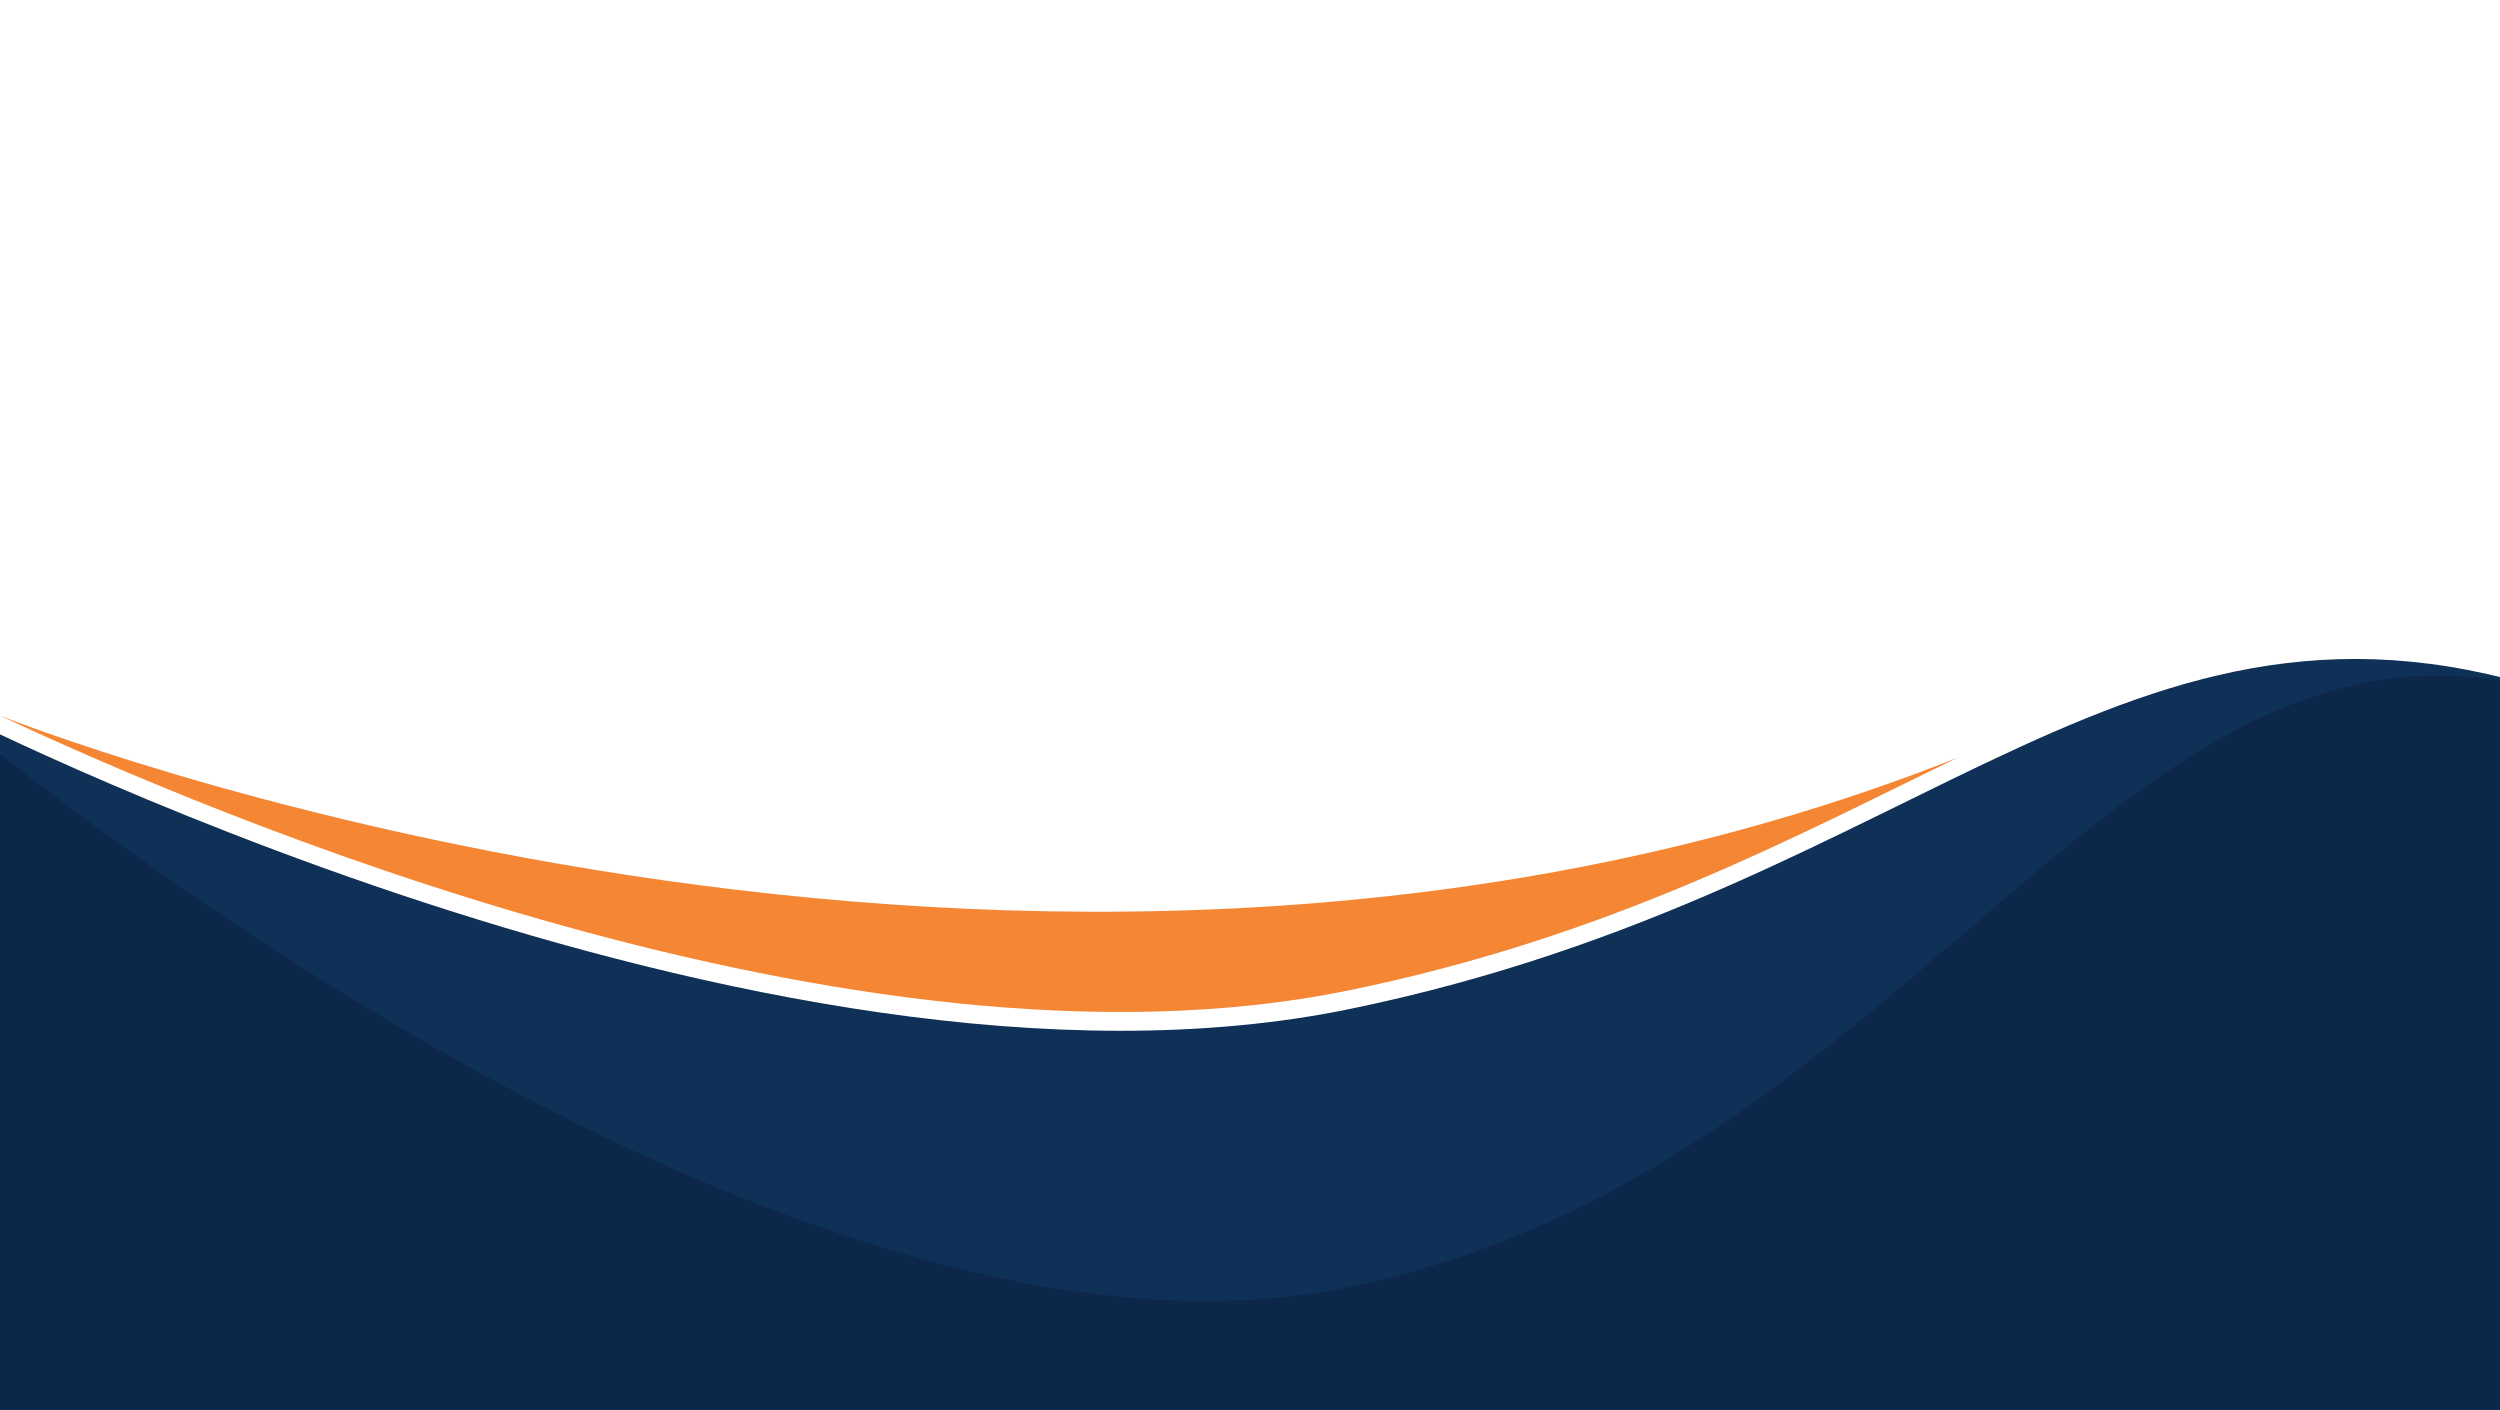
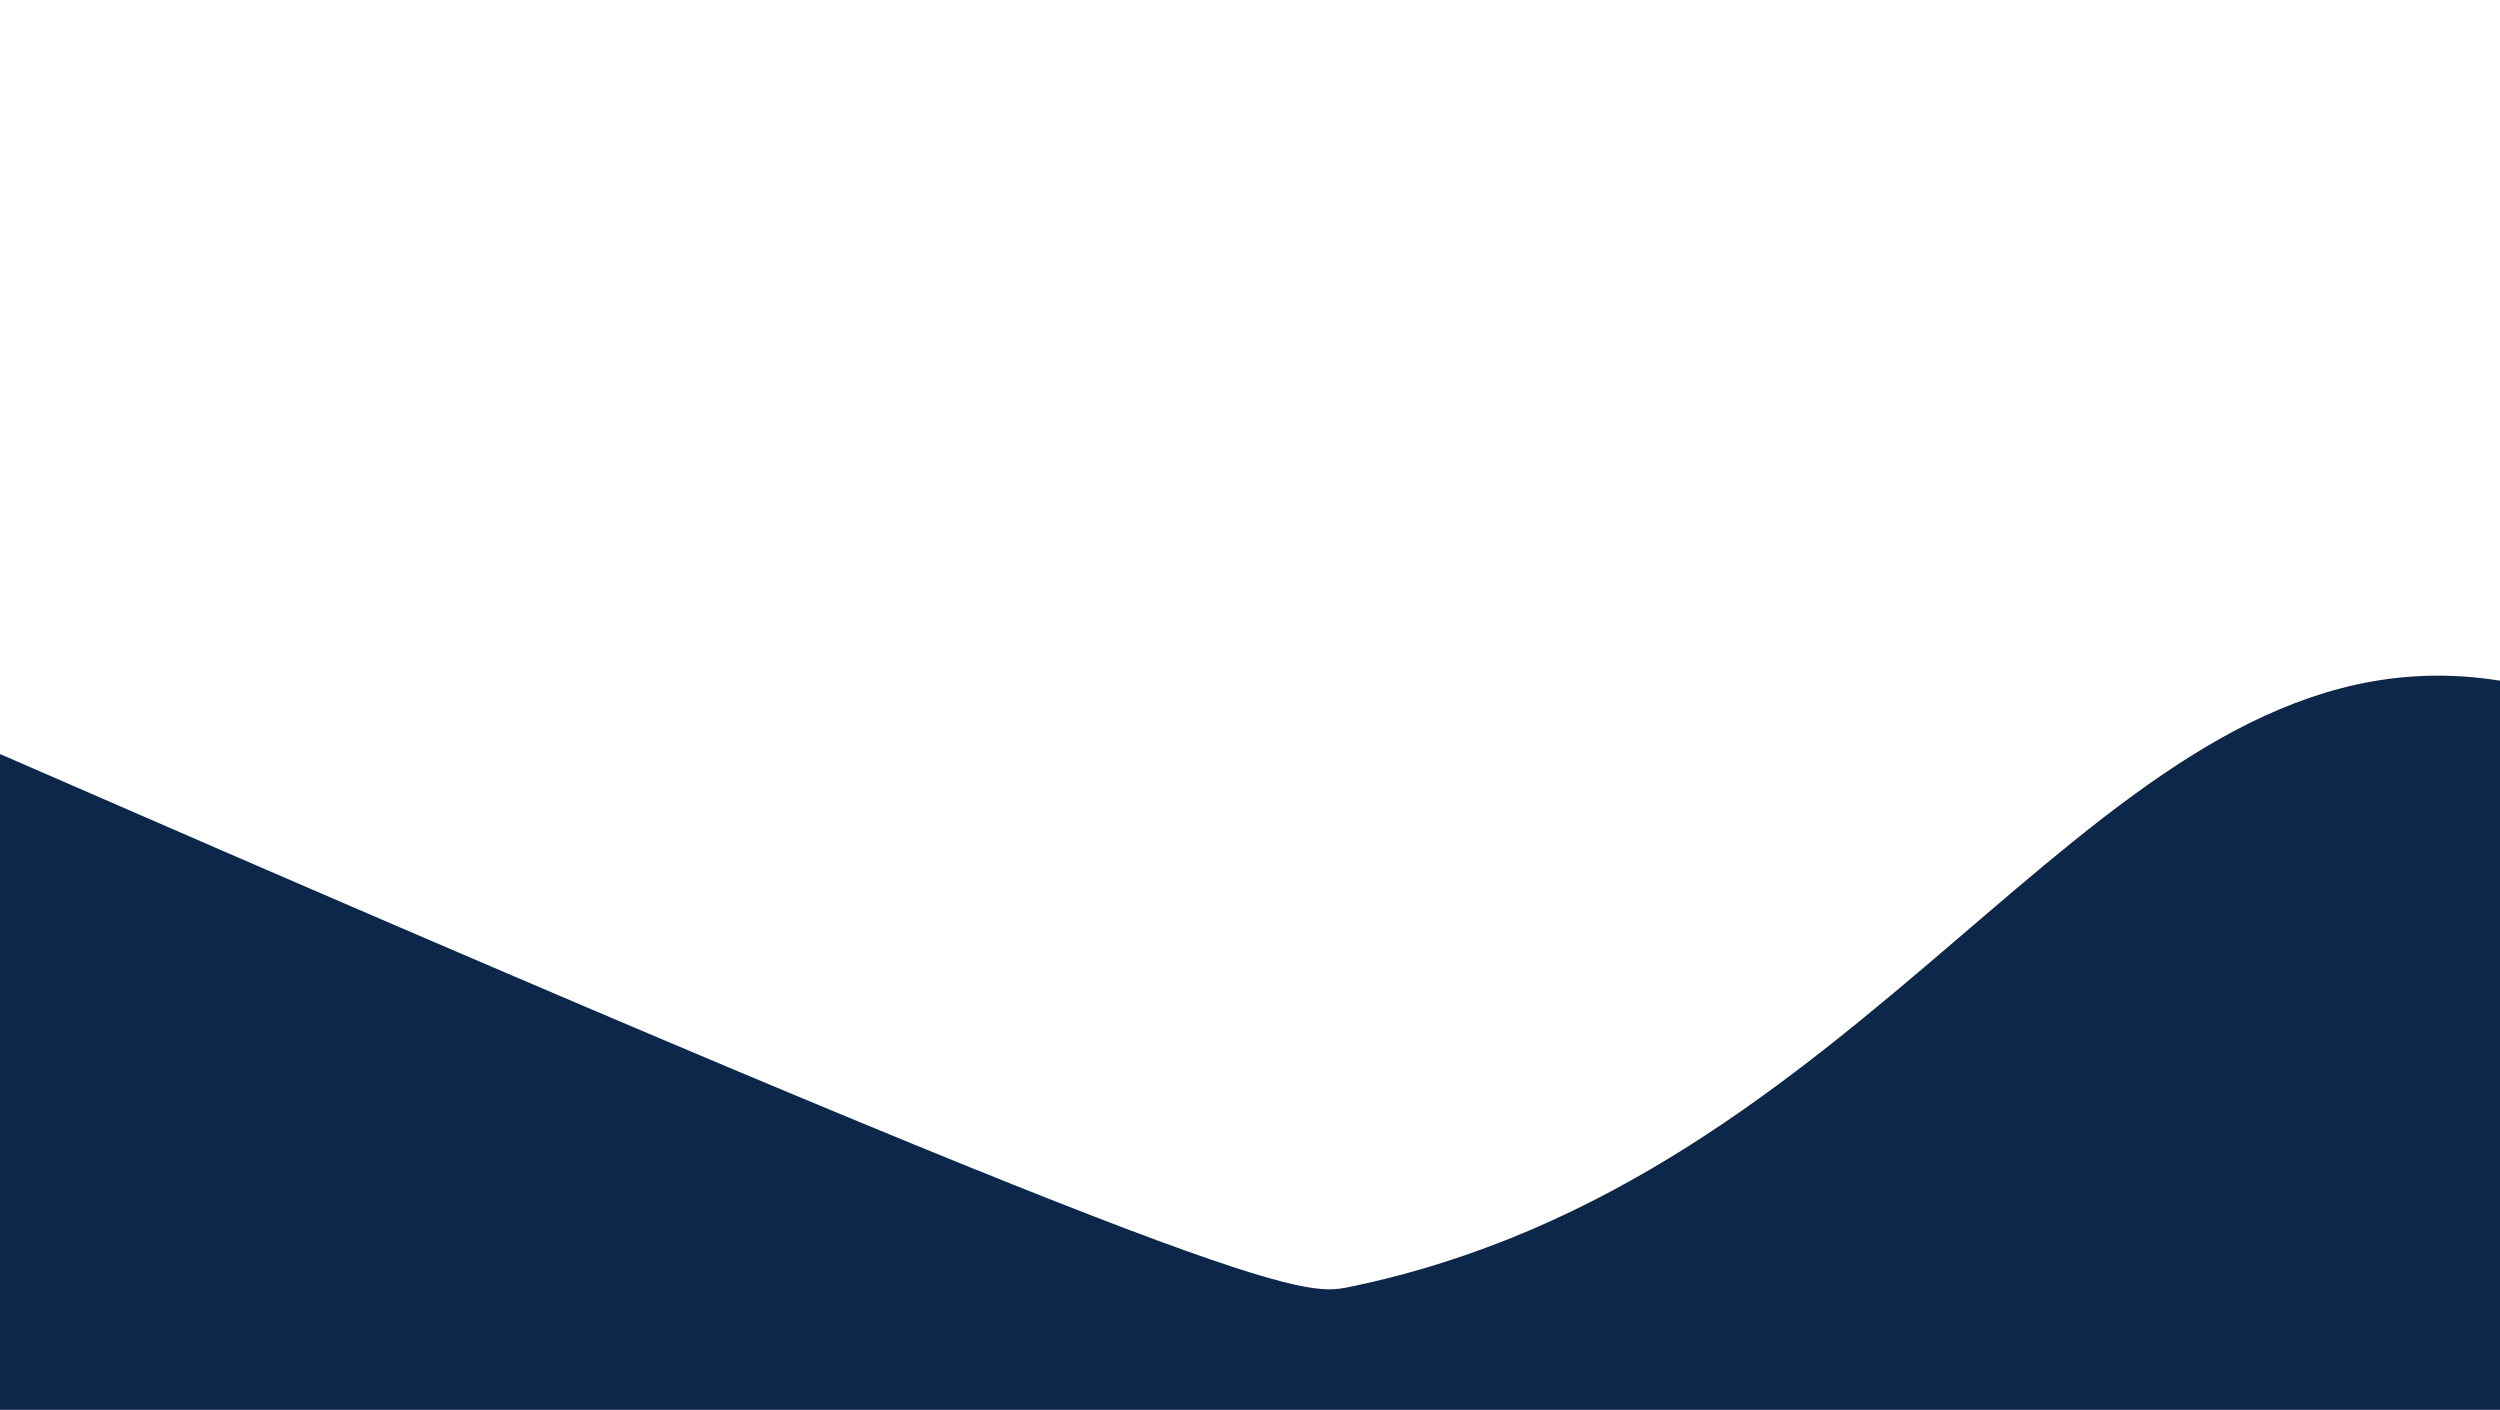
<svg xmlns="http://www.w3.org/2000/svg" width="100%" height="100%" viewBox="0 0 3724 2100" style="fill-rule:evenodd;clip-rule:evenodd;stroke-linejoin:round;stroke-miterlimit:2">
  <g>
-     <rect x="0" y="0" width="3724" height="2100" style="fill:#fff;fill-rule:nonzero" />
-     <path d="M-90.247 1050S1133.51 1683.24 2009.33 1503.27C2885.16 1323.31 3179.1 794.689 3856.96 1050V2175.14L-90.247 2199.13V1050z" style="fill:#0f3057;fill-rule:nonzero" />
-     <path d="M2009.33 1475.27C2398.31 1395.34 2672.5 1246.65 2916.54 1128.4 1528.24 1679.51.0 1065.98.0 1065.98c298.376 140.39 1275.86 560 2009.33 409.29z" style="fill:#f58634;fill-rule:nonzero" />
-     <path d="M3724 21e2H0V1123.23c270.174 212.57 1097.22 814.76 1795.66 814.76C1868.57 1937.99 1940 1931.43 2009.33 1917.19c772.5-158.73 1092.35-910.75 1622.2-910.75C3661.63 1006.44 3692.42 1008.87 3724 1013.96V21e2z" style="fill:#0c274a;fill-rule:nonzero" />
+     <path d="M3724 21e2H0V1123.23C1868.57 1937.99 1940 1931.43 2009.33 1917.19c772.5-158.73 1092.35-910.75 1622.2-910.75C3661.63 1006.44 3692.42 1008.87 3724 1013.96V21e2z" style="fill:#0c274a;fill-rule:nonzero" />
  </g>
</svg>